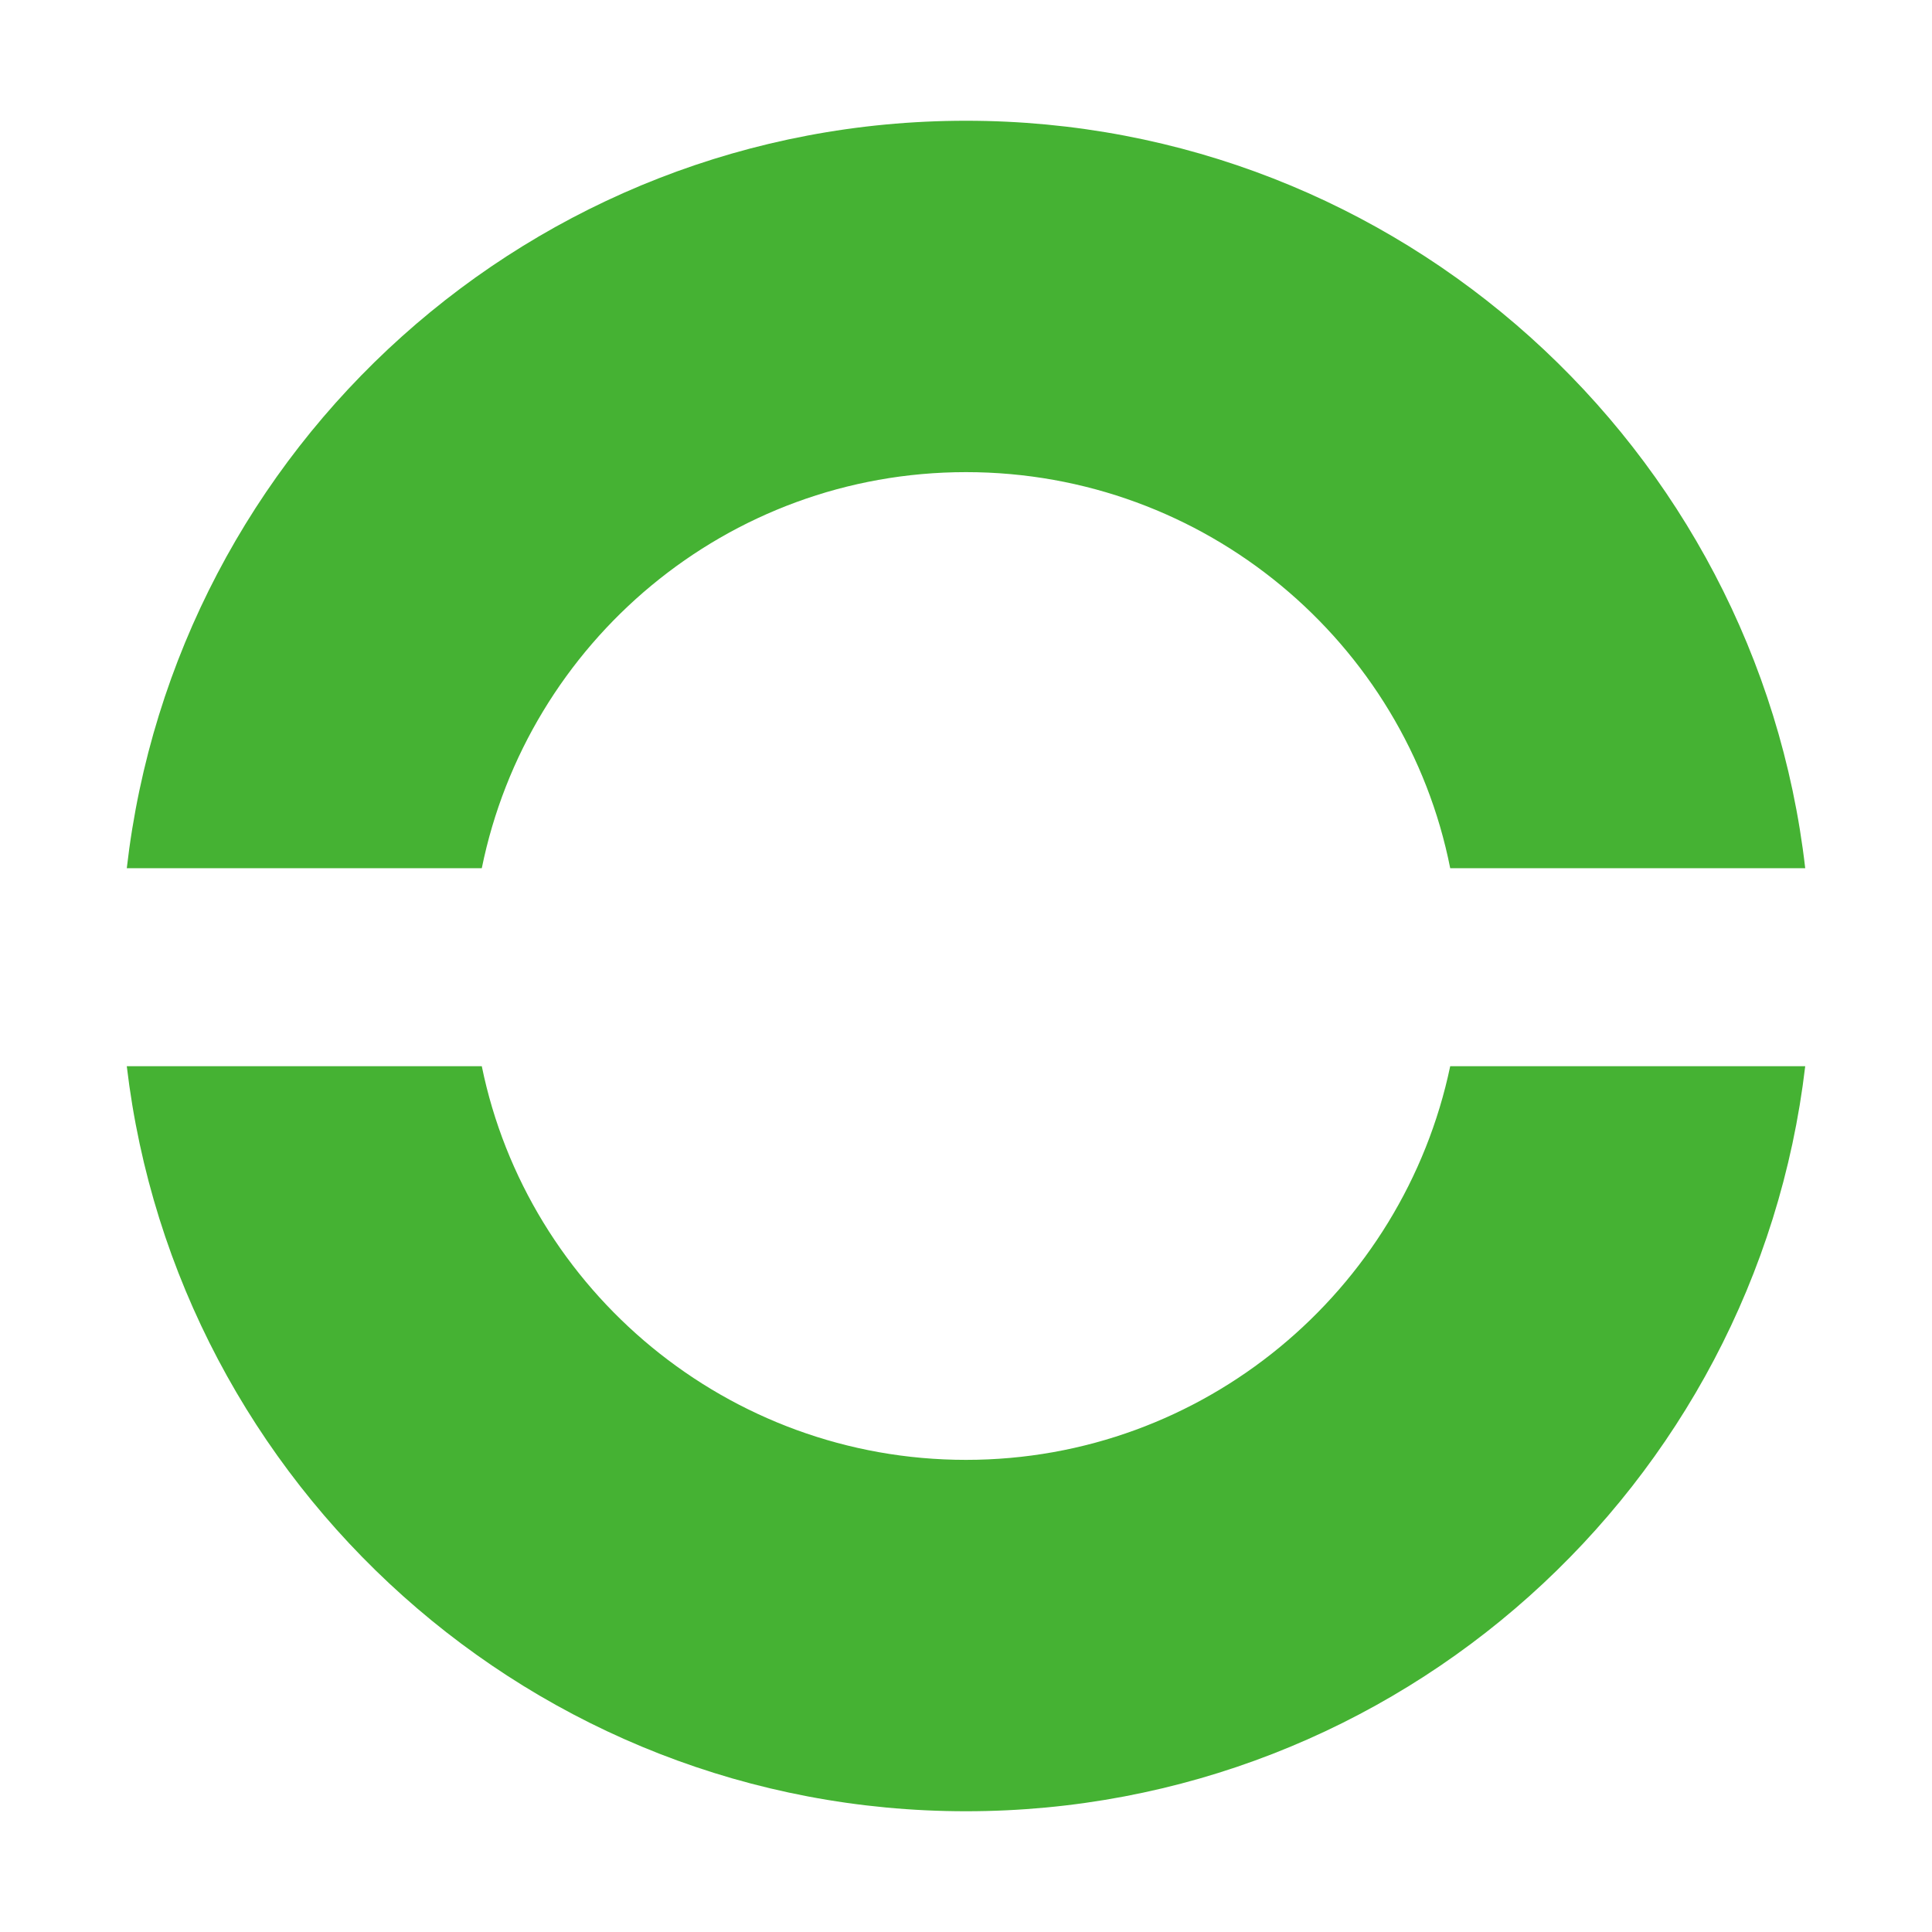
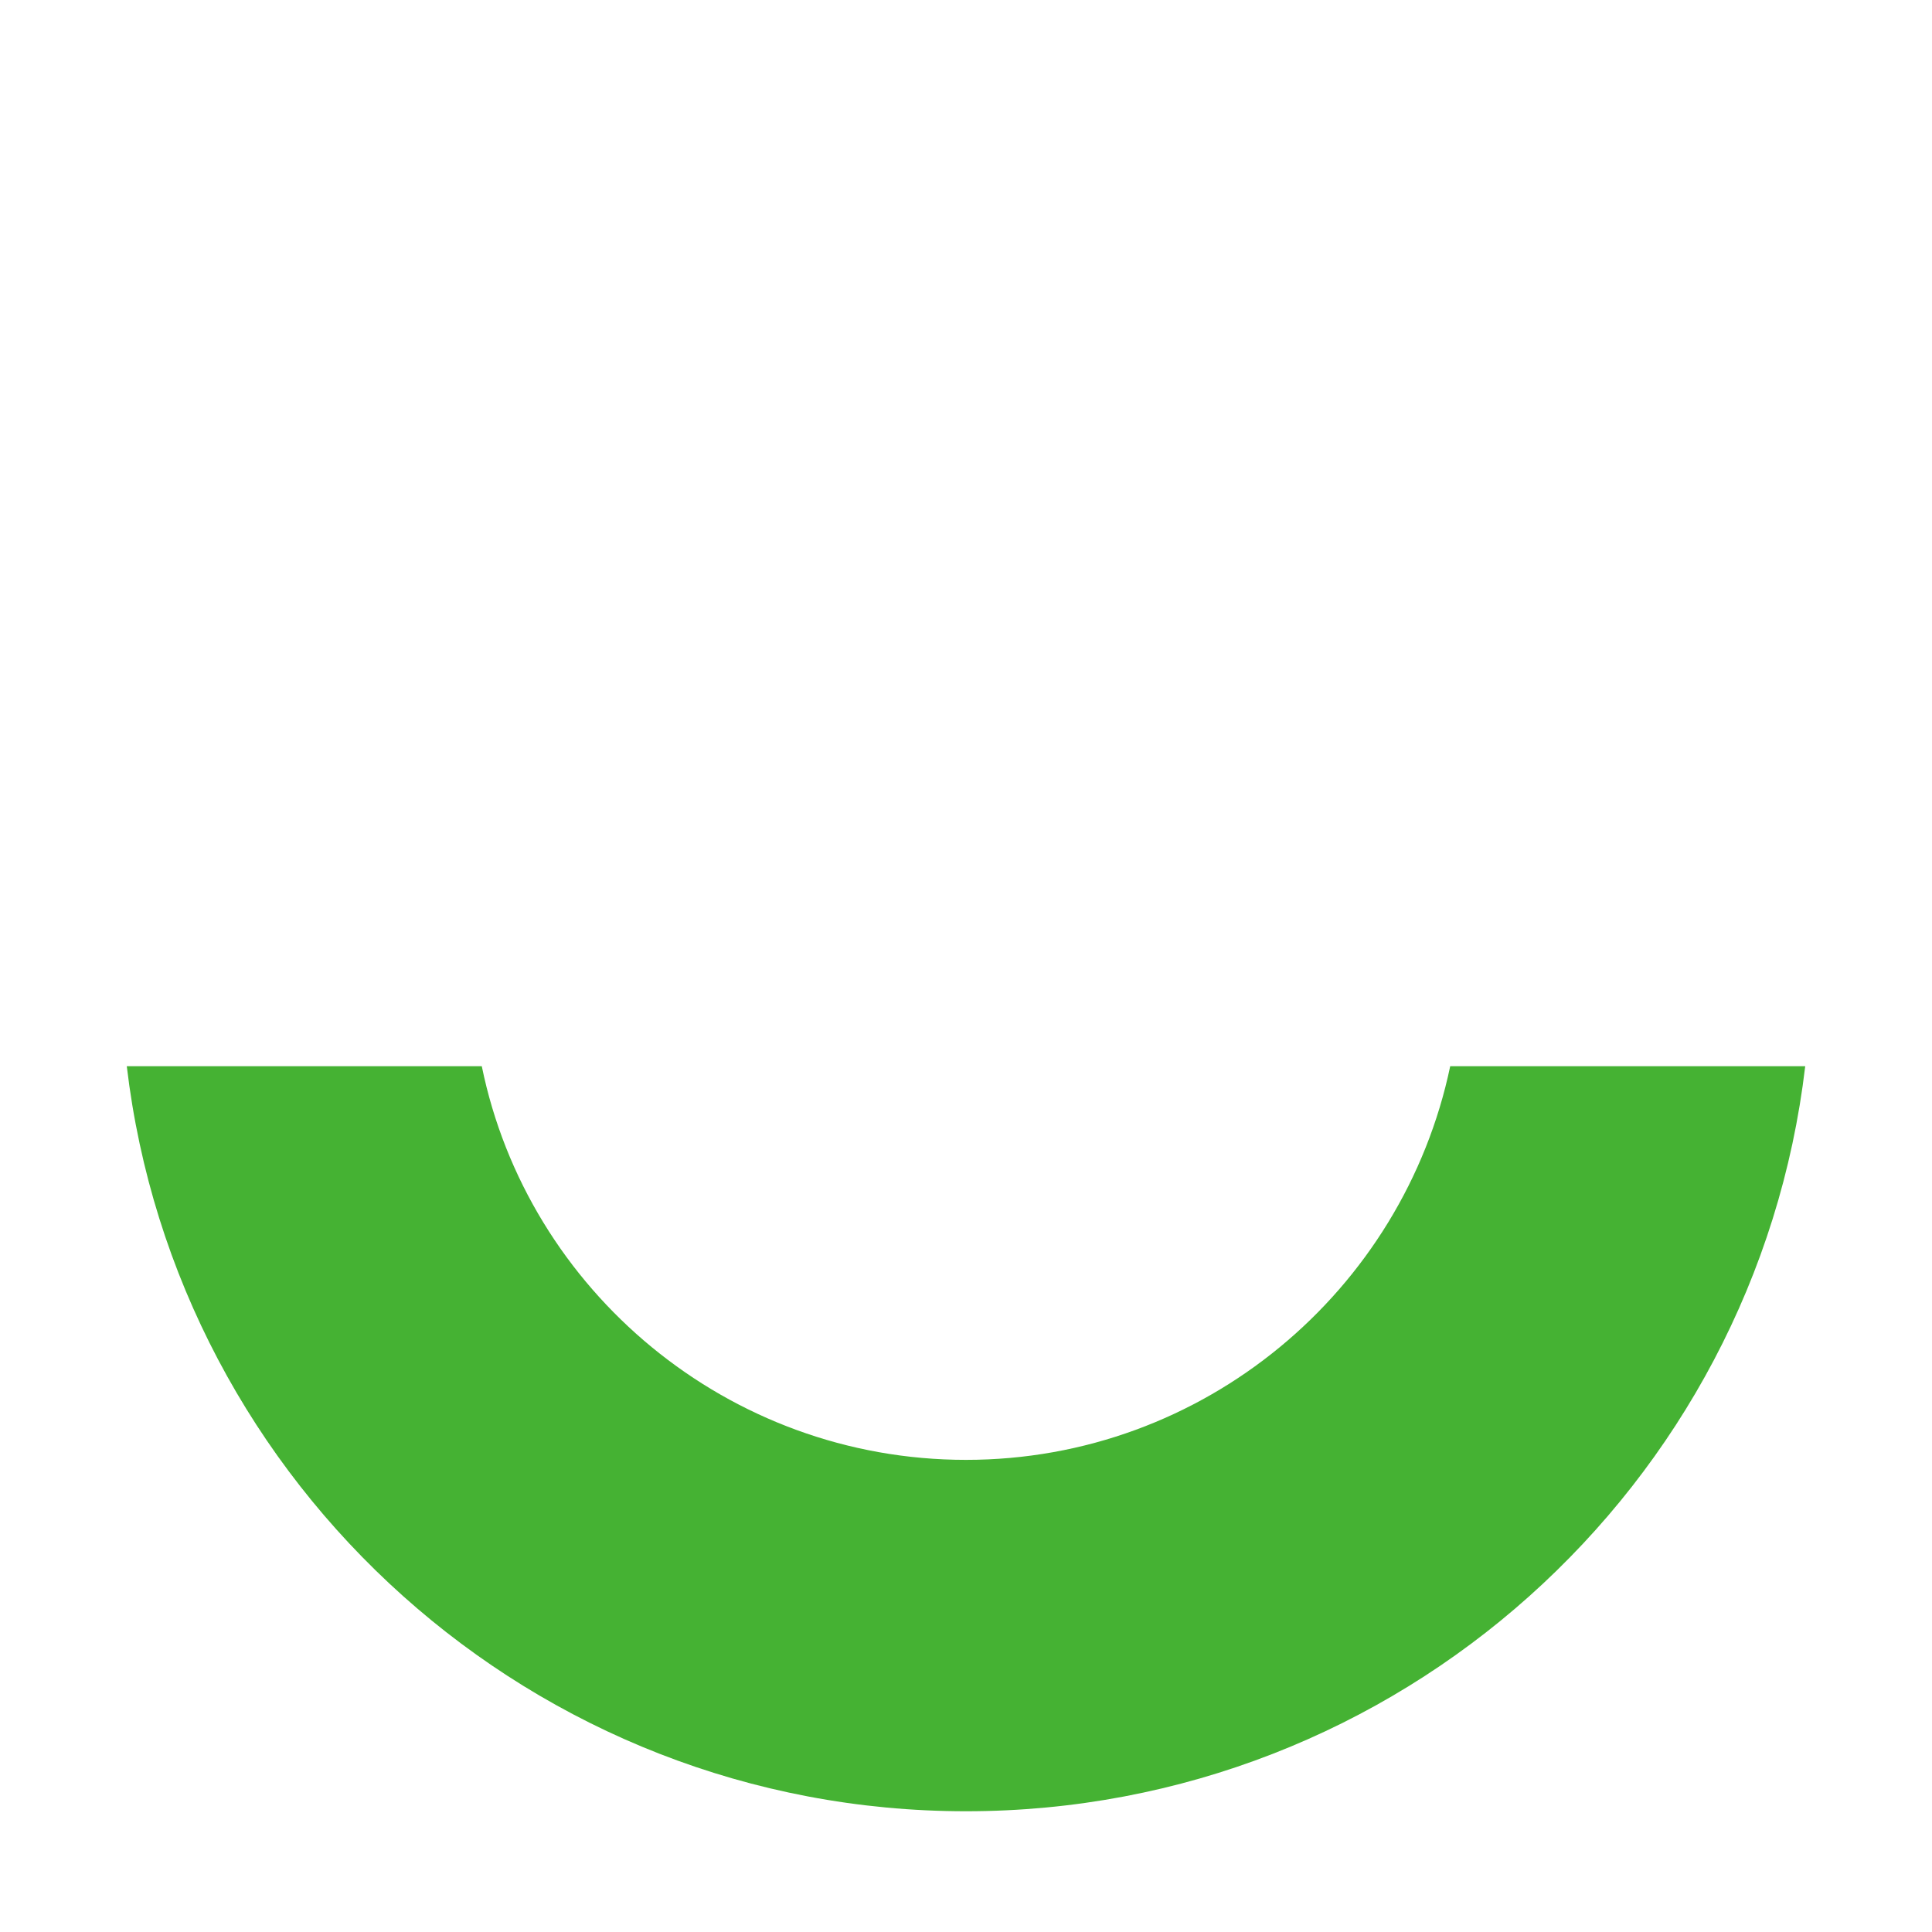
<svg xmlns="http://www.w3.org/2000/svg" version="1.1" width="16" height="16">
  <svg id="SvgjsSvg1000" data-name="Layer 1" viewBox="0 0 16 16">
    <defs>
      <style>
      .cls-1 {
        fill: #45b233;
        stroke-width: 0px;
      }
    </style>
    </defs>
-     <path class="cls-1" d="m3.99,7.19c.38-1.87,2.03-3.28,4.01-3.28s3.64,1.41,4.01,3.28h2.94c-.4-3.48-3.36-6.19-6.95-6.19S1.45,3.7,1.05,7.19h2.94Z" />
-     <path class="cls-1" d="m12.01,8.83c-.39,1.86-2.04,3.26-4.01,3.26s-3.63-1.4-4.01-3.26H1.05c.41,3.47,3.37,6.17,6.95,6.17s6.54-2.69,6.95-6.17h-2.94Z" />
+     <path class="cls-1" d="m12.01,8.83c-.39,1.86-2.04,3.26-4.01,3.26s-3.63-1.4-4.01-3.26H1.05c.41,3.47,3.37,6.17,6.95,6.17s6.54-2.69,6.95-6.17Z" />
  </svg>
  <style>@media (prefers-color-scheme: light) { :root { filter: none; } }
</style>
</svg>